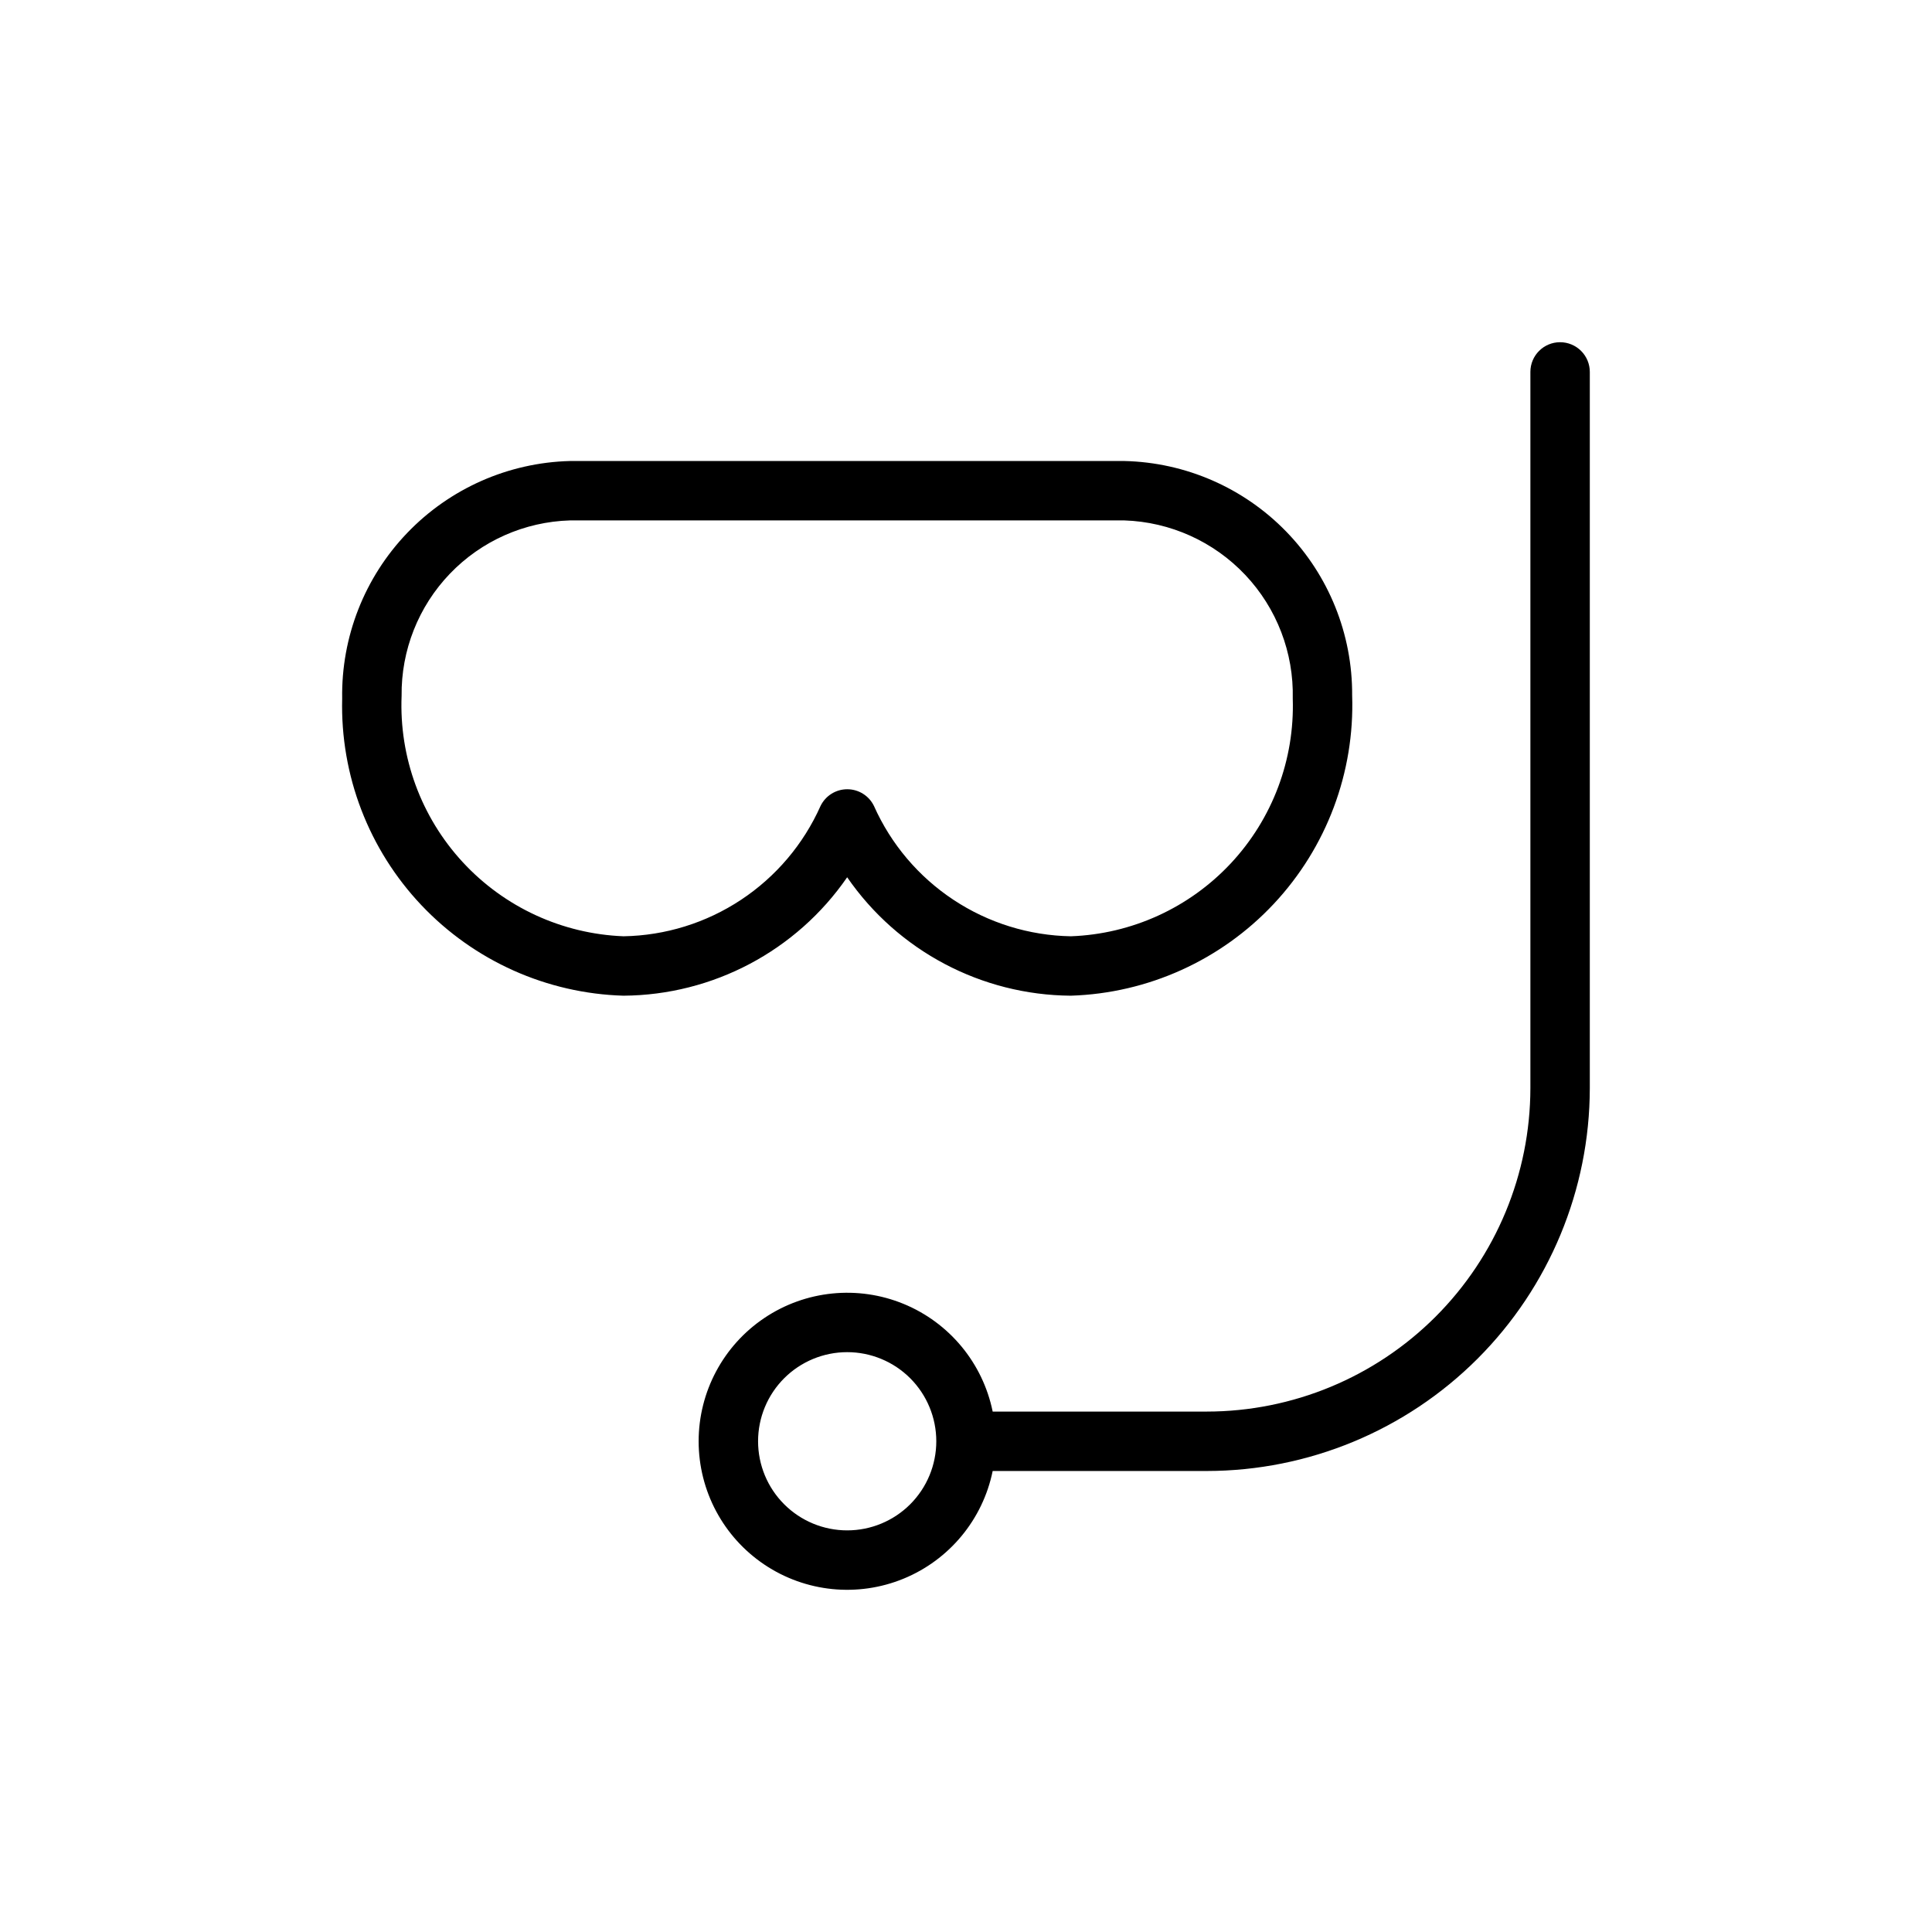
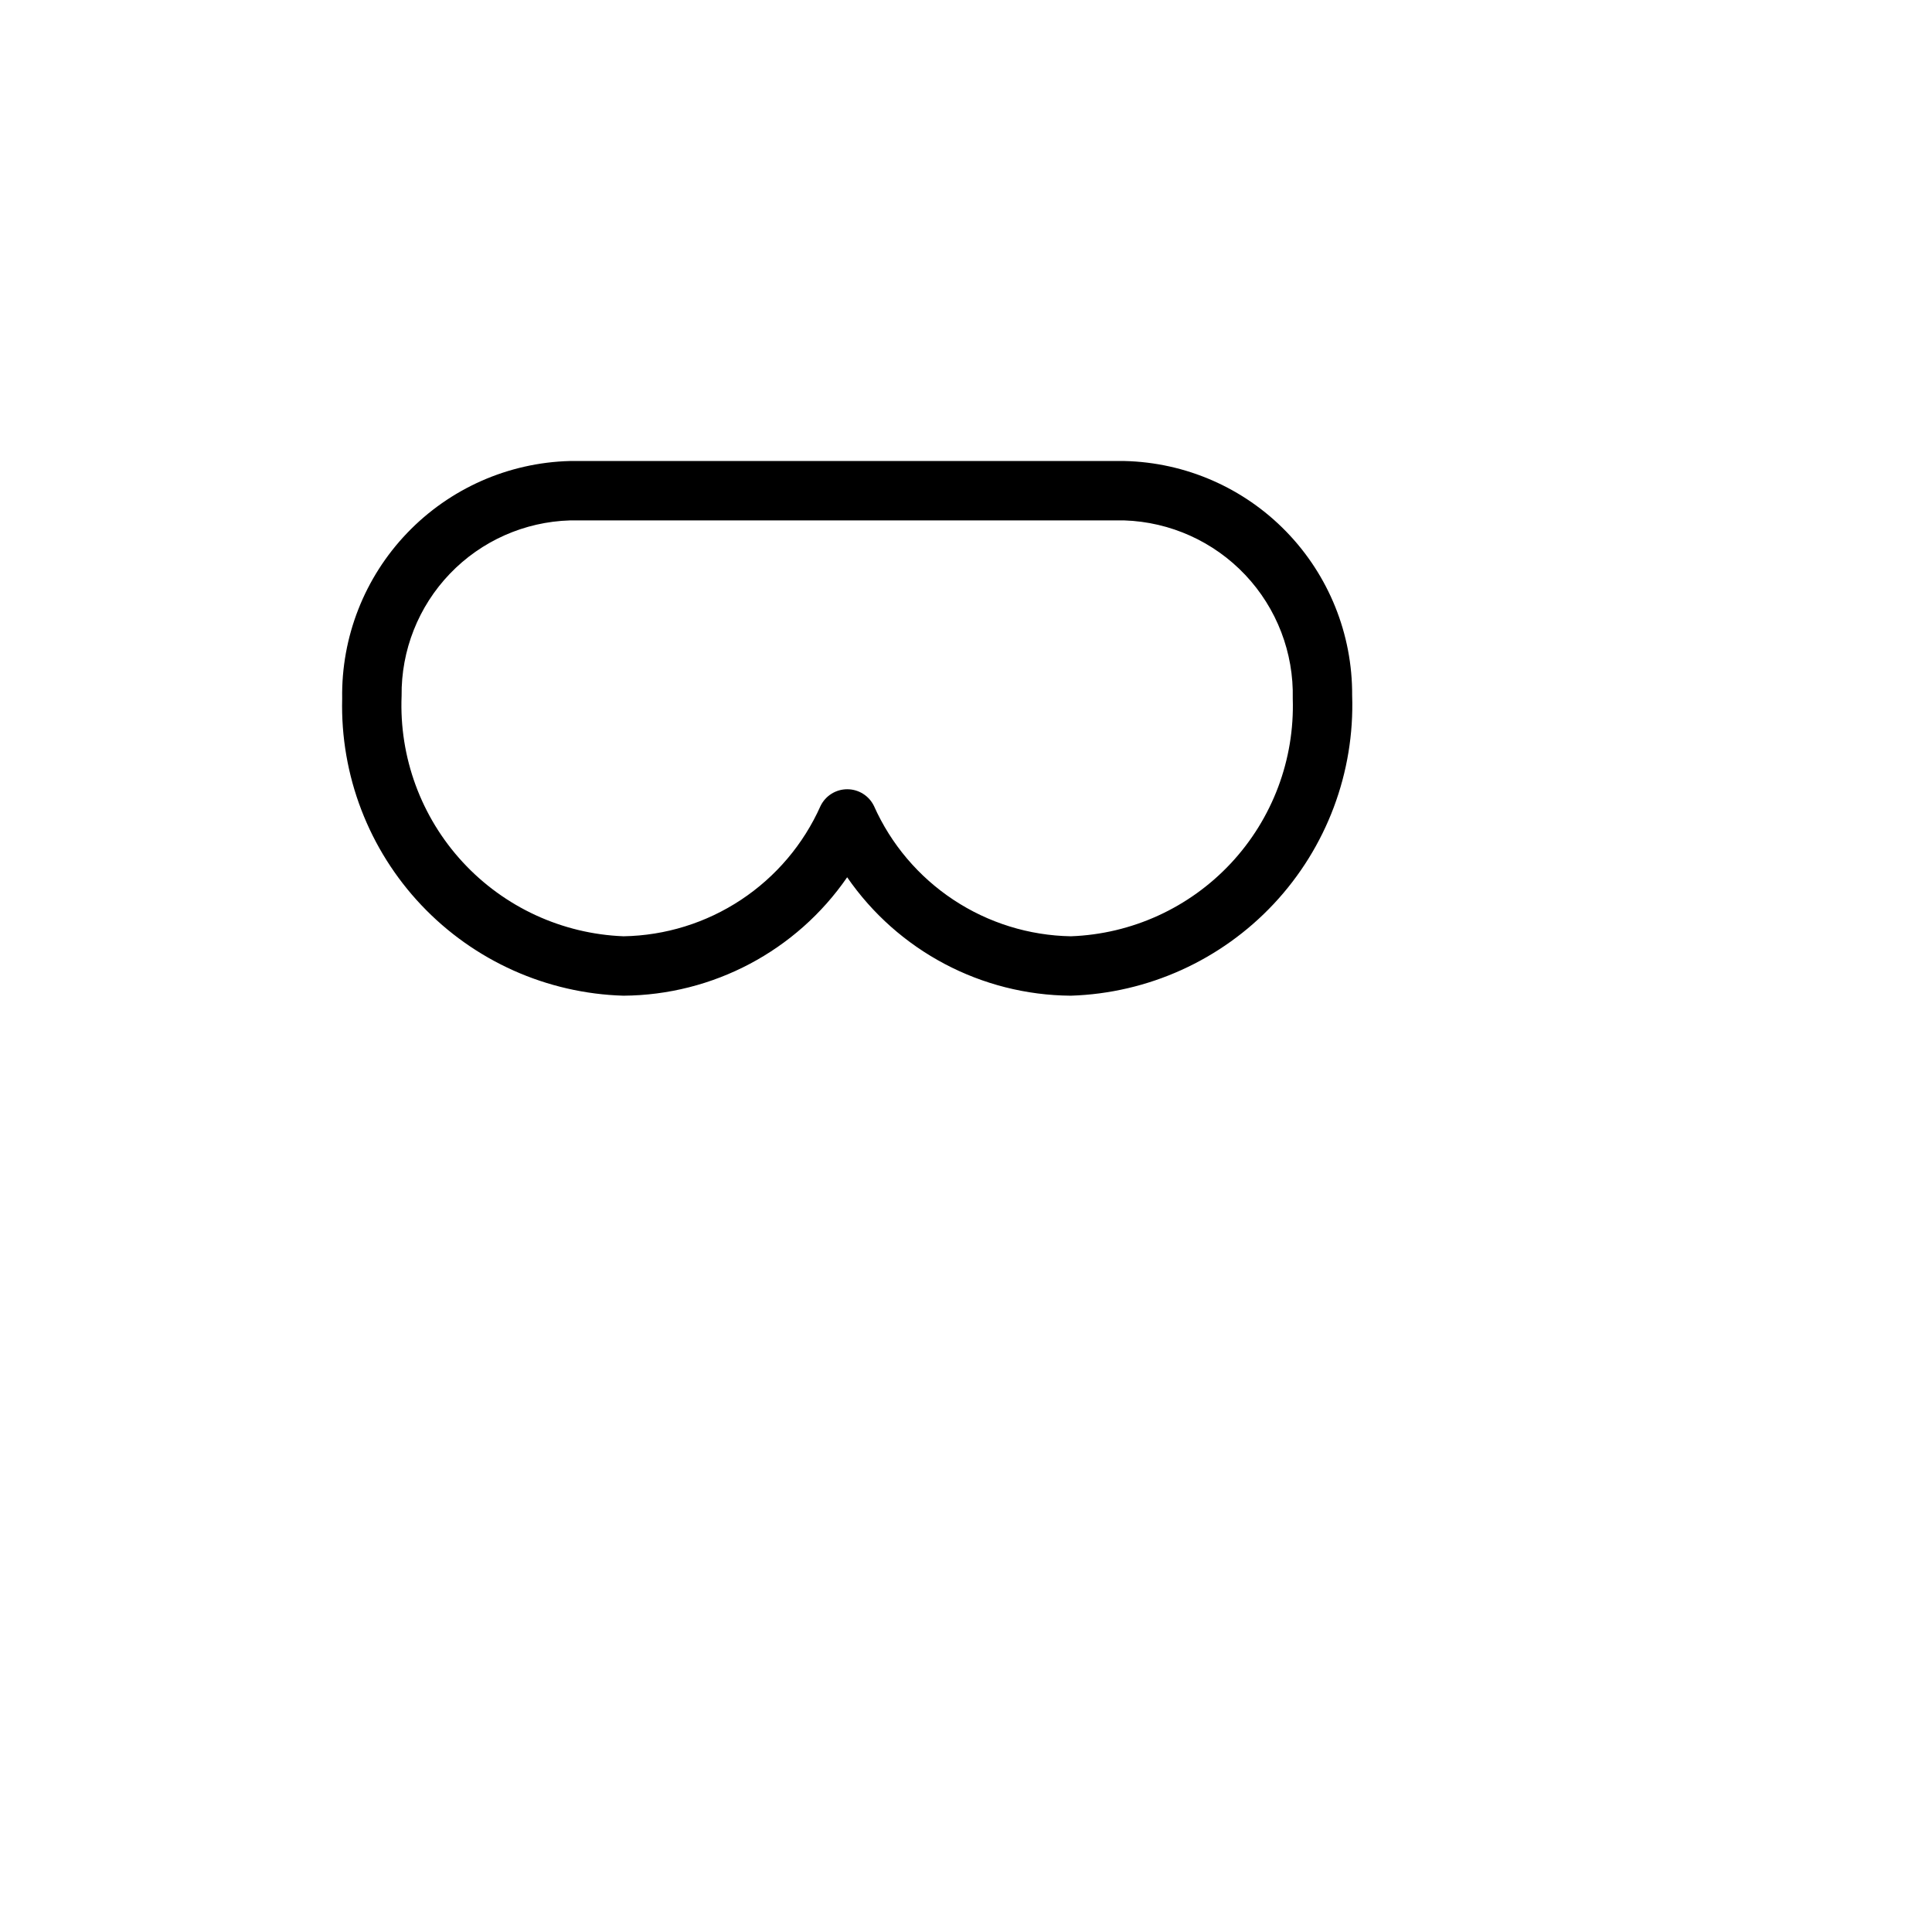
<svg xmlns="http://www.w3.org/2000/svg" fill="#000000" width="800px" height="800px" version="1.1" viewBox="144 144 512 512">
  <g>
    <path d="m368.51 376.49c13.457 19.504 35.582 31.215 59.273 31.379 20.449-0.648 39.801-9.406 53.785-24.34 13.984-14.934 21.457-34.816 20.766-55.262 0.09-16.199-6.188-31.785-17.477-43.398-11.293-11.617-26.691-18.328-42.887-18.695h-146.93c-16.328 0.422-31.828 7.277-43.133 19.07-11.305 11.793-17.496 27.57-17.227 43.902-0.516 20.316 7.043 40.004 21.016 54.758s33.219 23.371 53.531 23.965c23.695-0.16 45.824-11.871 59.277-31.379zm-59.277 15.633c-16.25-0.633-31.582-7.703-42.613-19.652-11.031-11.953-16.855-27.797-16.191-44.047-0.145-12.055 4.449-23.684 12.797-32.383 8.344-8.699 19.773-13.77 31.82-14.125h146.93c12.16 0.402 23.672 5.594 32.027 14.438s12.879 20.629 12.59 32.793c0.52 16.141-5.375 31.828-16.398 43.633-11.02 11.801-26.266 18.758-42.406 19.344-11.078-0.195-21.875-3.547-31.113-9.664-9.242-6.113-16.551-14.738-21.062-24.859-1.312-2.719-4.066-4.441-7.082-4.441-3.019 0-5.769 1.723-7.086 4.441-4.516 10.125-11.824 18.754-21.074 24.867-9.246 6.117-20.047 9.469-31.133 9.656z" />
-     <path d="m557.44 234.69c-4.348 0-7.871 3.523-7.871 7.871v189.81c-0.027 22.727-9.07 44.512-25.141 60.582-16.07 16.066-37.859 25.105-60.586 25.129h-56.773c-2.625-12.855-11.484-23.559-23.621-28.543-12.141-4.981-25.965-3.582-36.863 3.727-10.898 7.309-17.438 19.566-17.438 32.688 0 13.125 6.539 25.383 17.438 32.691 10.898 7.309 24.723 8.707 36.863 3.723 12.137-4.981 20.996-15.684 23.621-28.539h56.773c26.902-0.031 52.691-10.727 71.715-29.746 19.02-19.023 29.723-44.809 29.758-71.711v-189.81c0-2.09-0.832-4.09-2.309-5.566-1.477-1.477-3.477-2.305-5.566-2.305zm-188.93 314.88 0.004-0.004c-6.266 0-12.273-2.488-16.699-6.918-4.43-4.426-6.918-10.434-6.918-16.699 0-6.262 2.488-12.27 6.918-16.699 4.426-4.426 10.434-6.914 16.699-6.914 6.262 0 12.27 2.488 16.699 6.914 4.426 4.43 6.914 10.438 6.914 16.699 0 6.266-2.488 12.273-6.914 16.699-4.43 4.43-10.438 6.918-16.699 6.918z" />
  </g>
</svg>